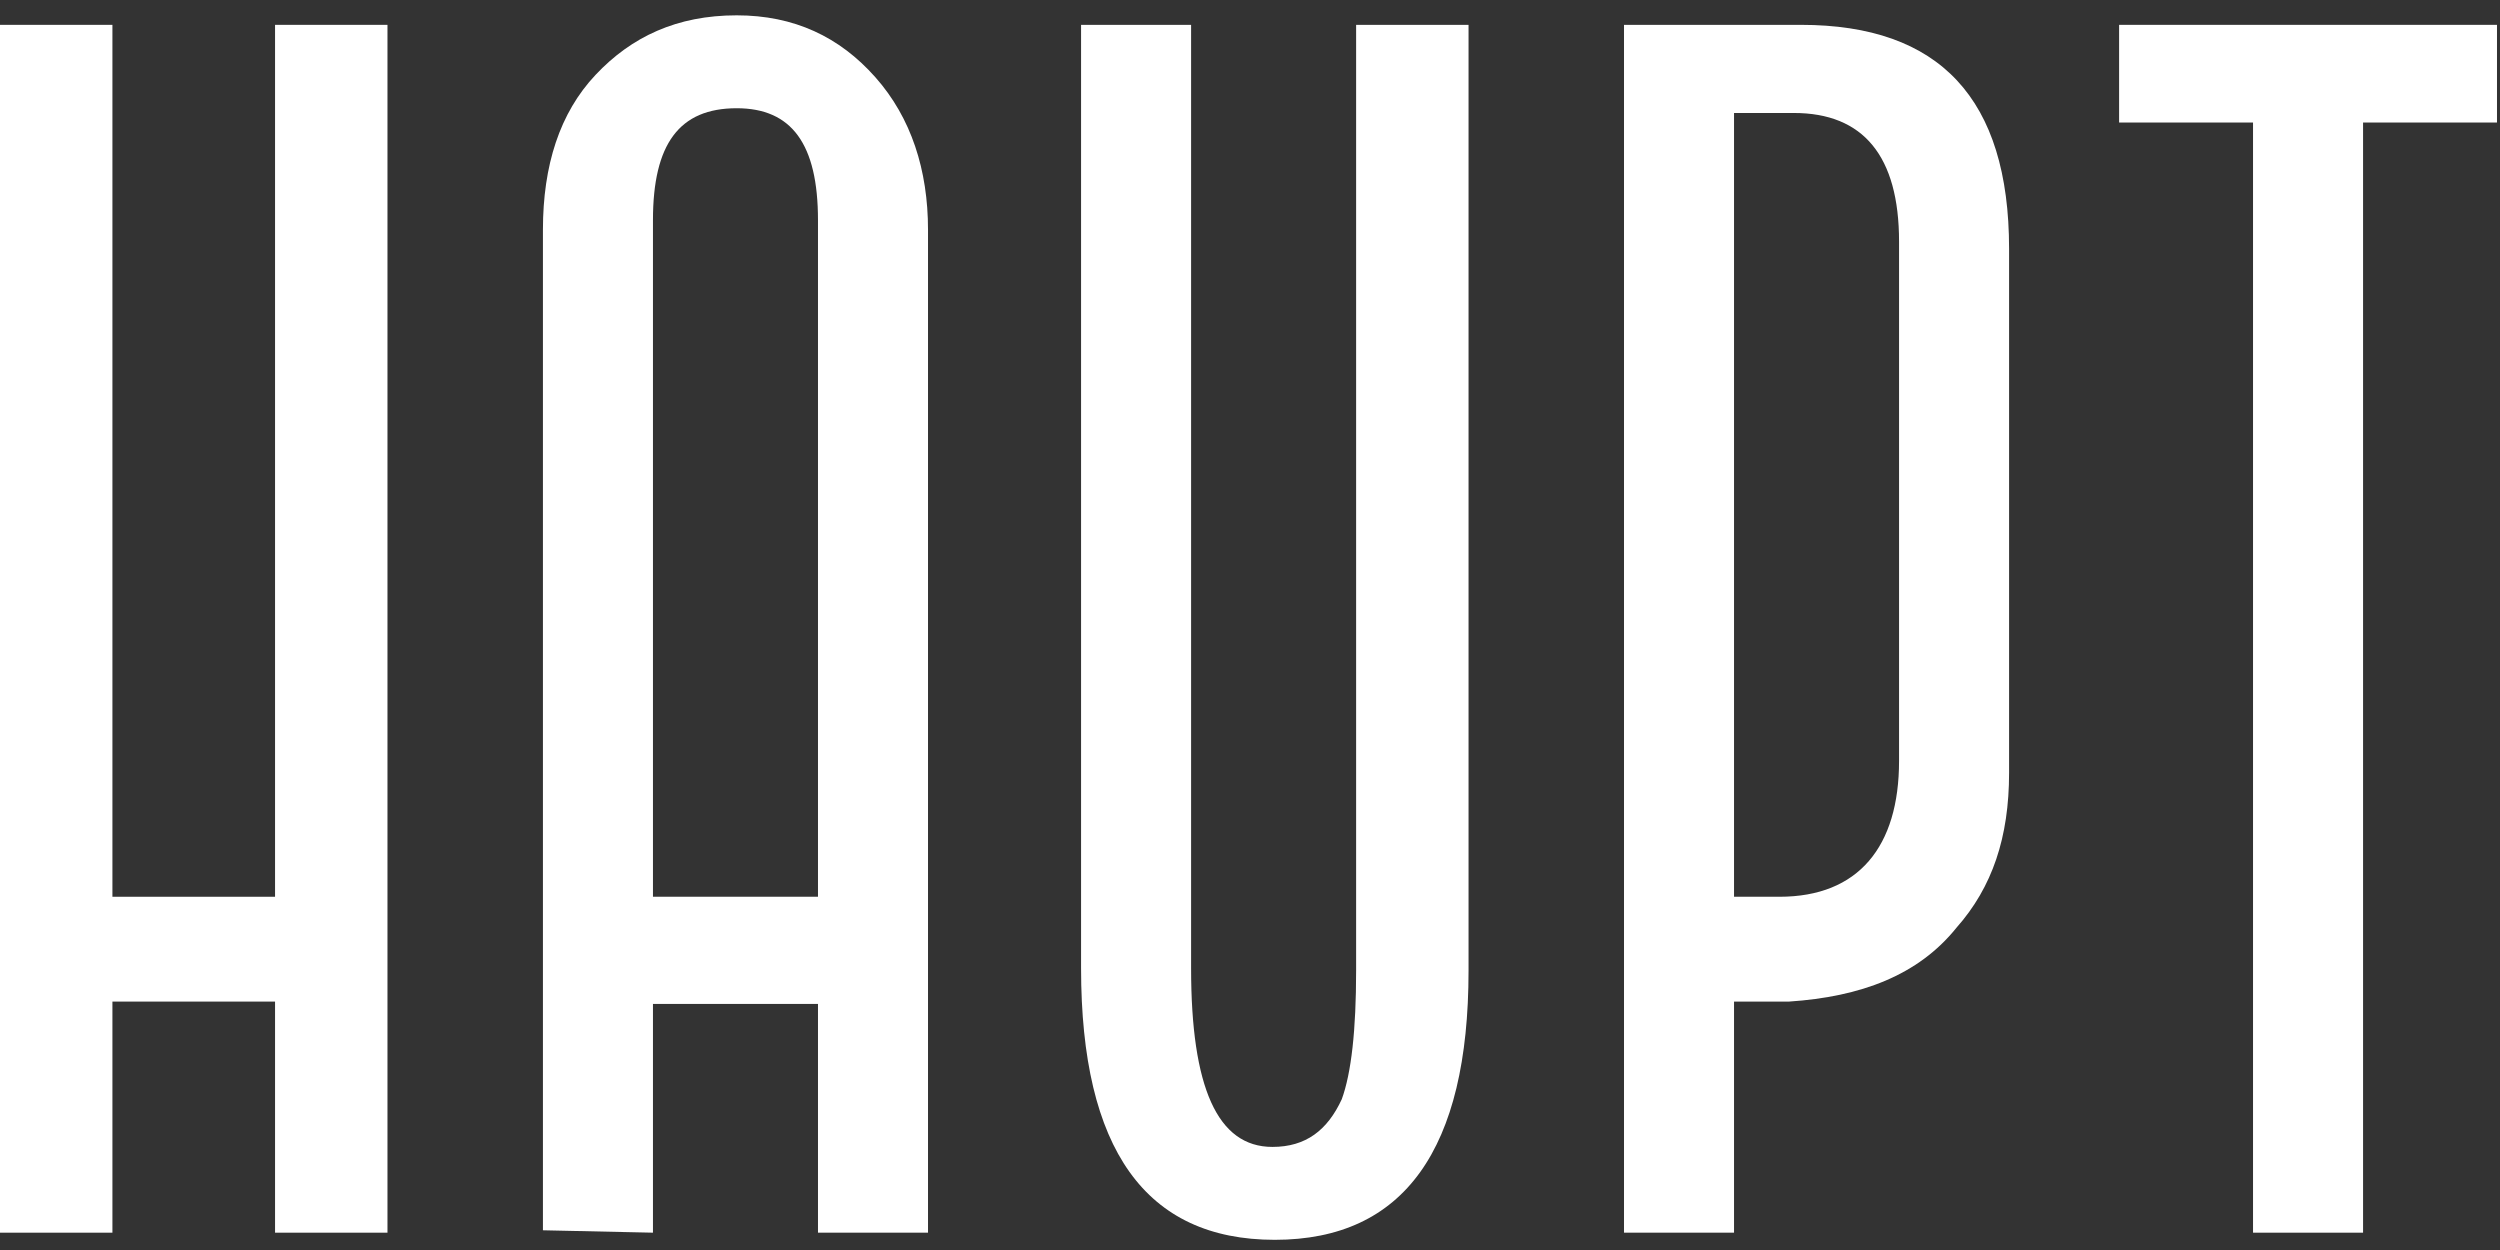
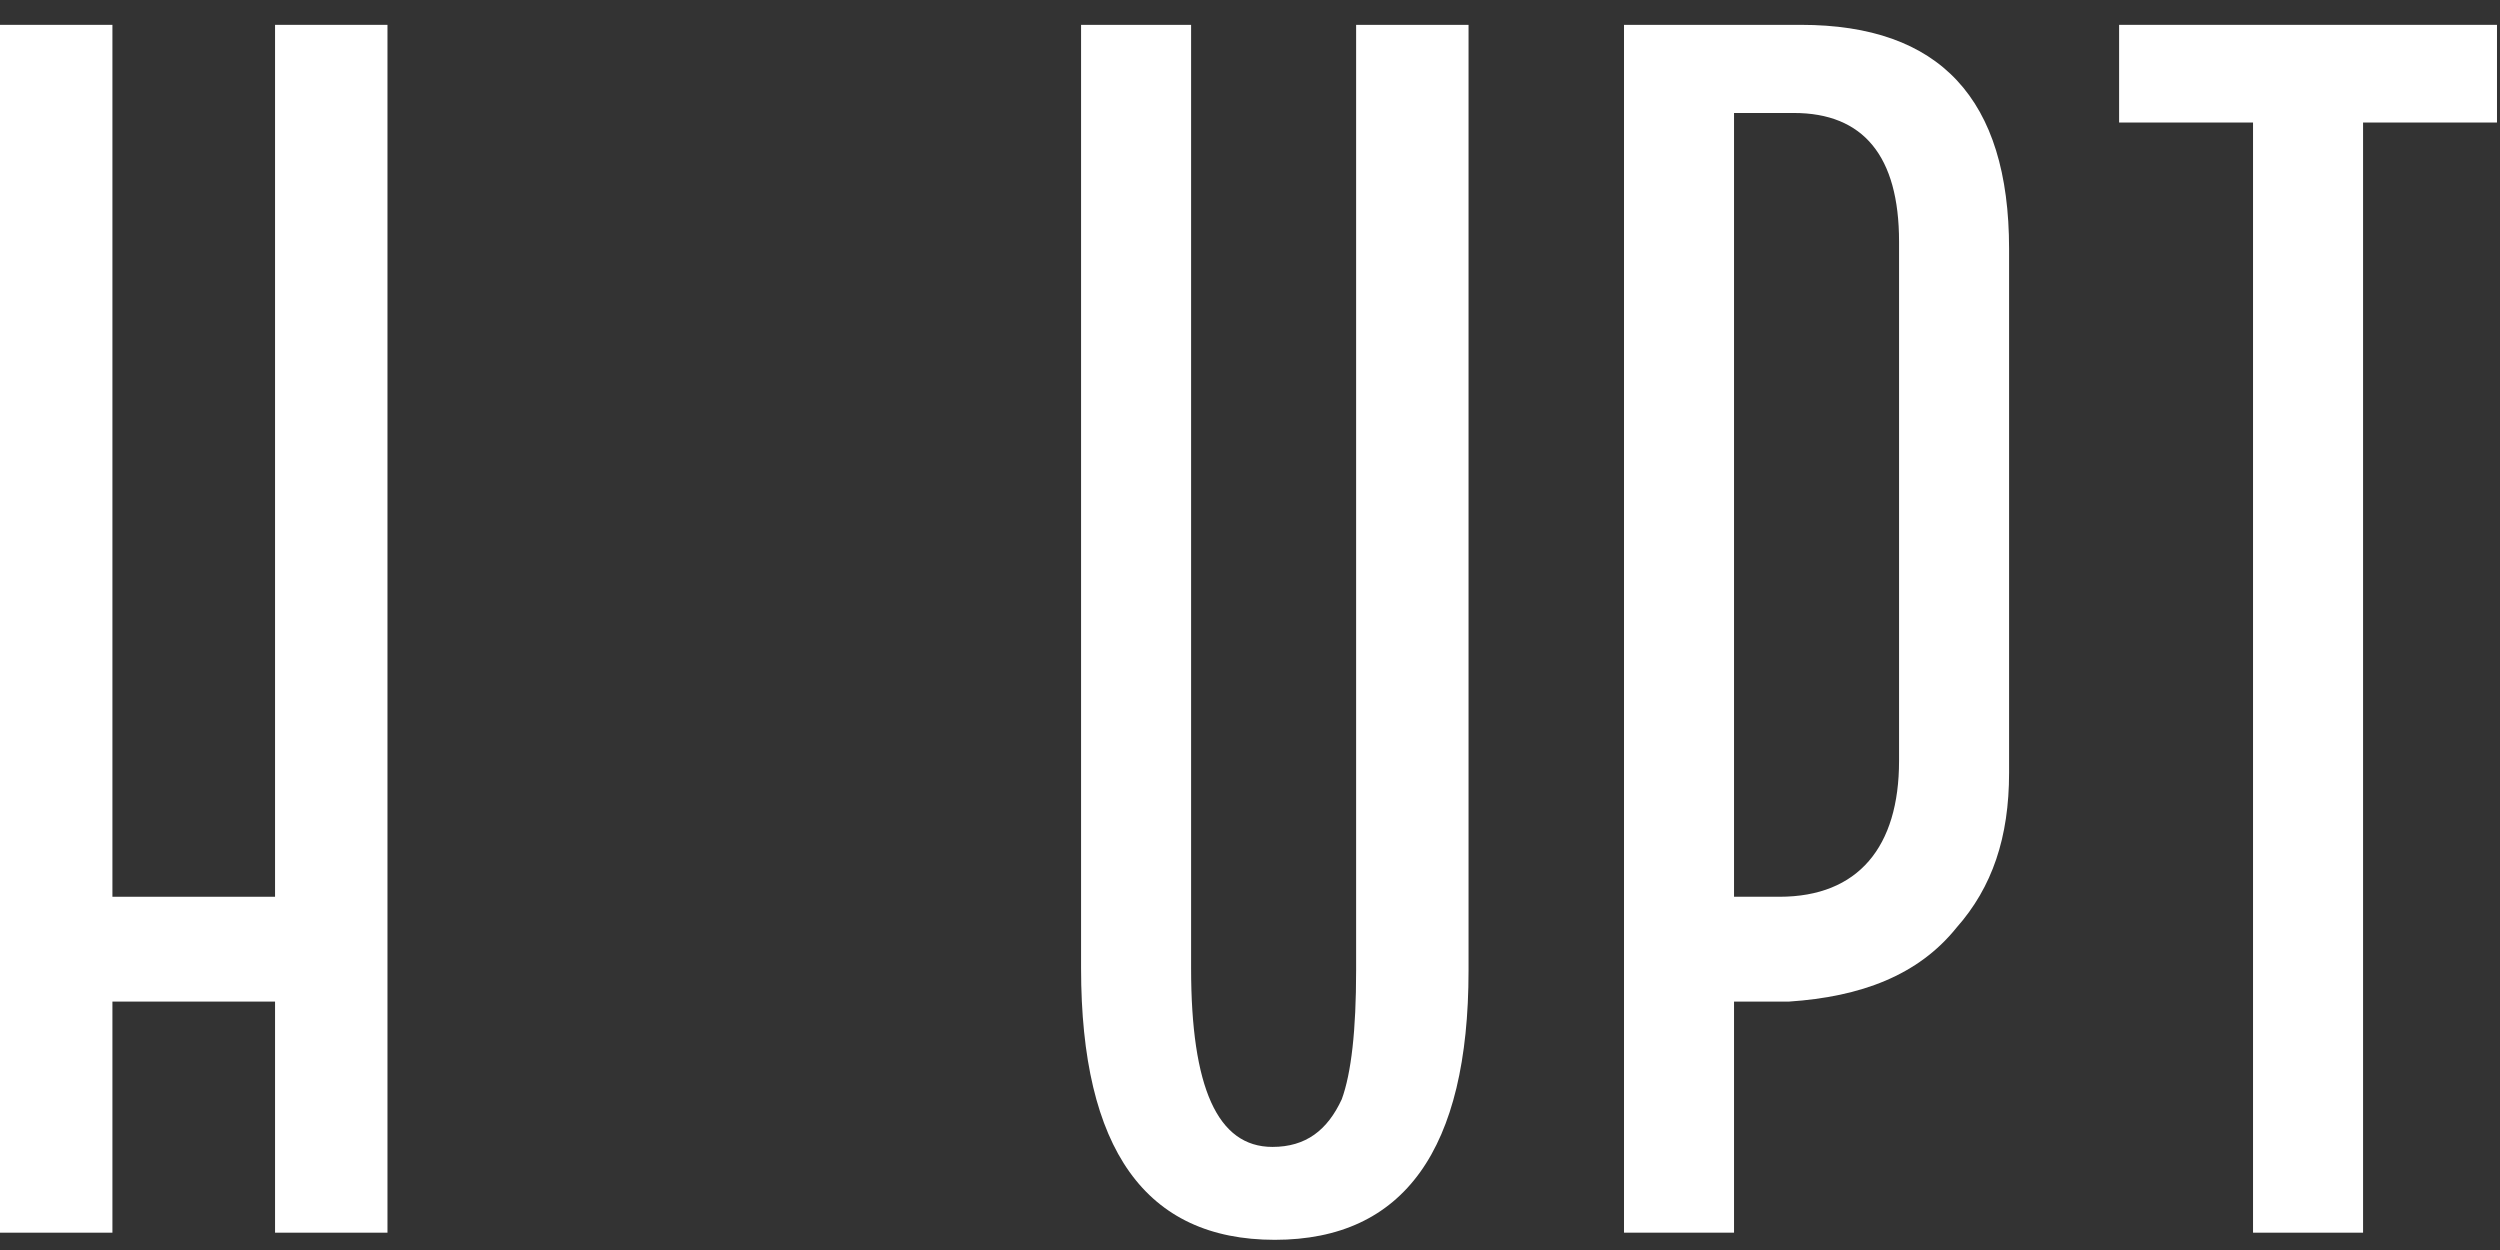
<svg xmlns="http://www.w3.org/2000/svg" width="98" height="49" viewBox="0 0 98 49" fill="none">
  <rect x="0" y="0" width="98" height="49" fill="#333333" stroke="none" />
  <path d="M10.782 48.321V39.262H4.407V48.321H0V0.974H4.407V35.153H10.782V0.974H15.189V48.321H10.782Z" fill="white" />
-   <path d="M21.283 21.239V9.005C21.283 6.484 21.939 4.429 23.346 2.935C24.752 1.441 26.534 0.601 28.878 0.601C31.128 0.601 32.909 1.441 34.315 3.029C35.722 4.616 36.378 6.671 36.378 9.005V48.321H32.065V39.355H25.596V48.321L21.283 48.227V25.348V21.239ZM25.596 8.632V35.153H32.065V8.632C32.065 5.643 31.034 4.243 28.878 4.243C26.627 4.243 25.596 5.643 25.596 8.632Z" fill="white" />
  <path d="M53.254 0.974H57.567V38.048C57.567 45.052 55.035 48.601 49.972 48.601C44.909 48.601 42.378 45.052 42.378 37.955V0.974H46.691V37.955C46.691 42.624 47.722 44.959 49.879 44.959C51.191 44.959 52.035 44.305 52.597 43.091C52.972 42.064 53.16 40.383 53.16 38.048V0.974H53.254Z" fill="white" />
  <path d="M70.13 39.262H67.974V48.321H63.661V0.974H70.599C76.037 0.974 78.756 3.869 78.756 9.752V30.297C78.756 32.819 78.1 34.78 76.693 36.367C75.193 38.235 72.943 39.075 70.13 39.262ZM70.318 4.429H67.974V35.153H69.755C72.849 35.153 74.443 33.192 74.443 29.83V9.472C74.443 6.11 73.037 4.429 70.318 4.429Z" fill="white" />
  <path d="M92.632 48.321H88.319V4.803H83.069V0.974H97.882V4.803H92.632V48.321Z" fill="white" />
</svg>